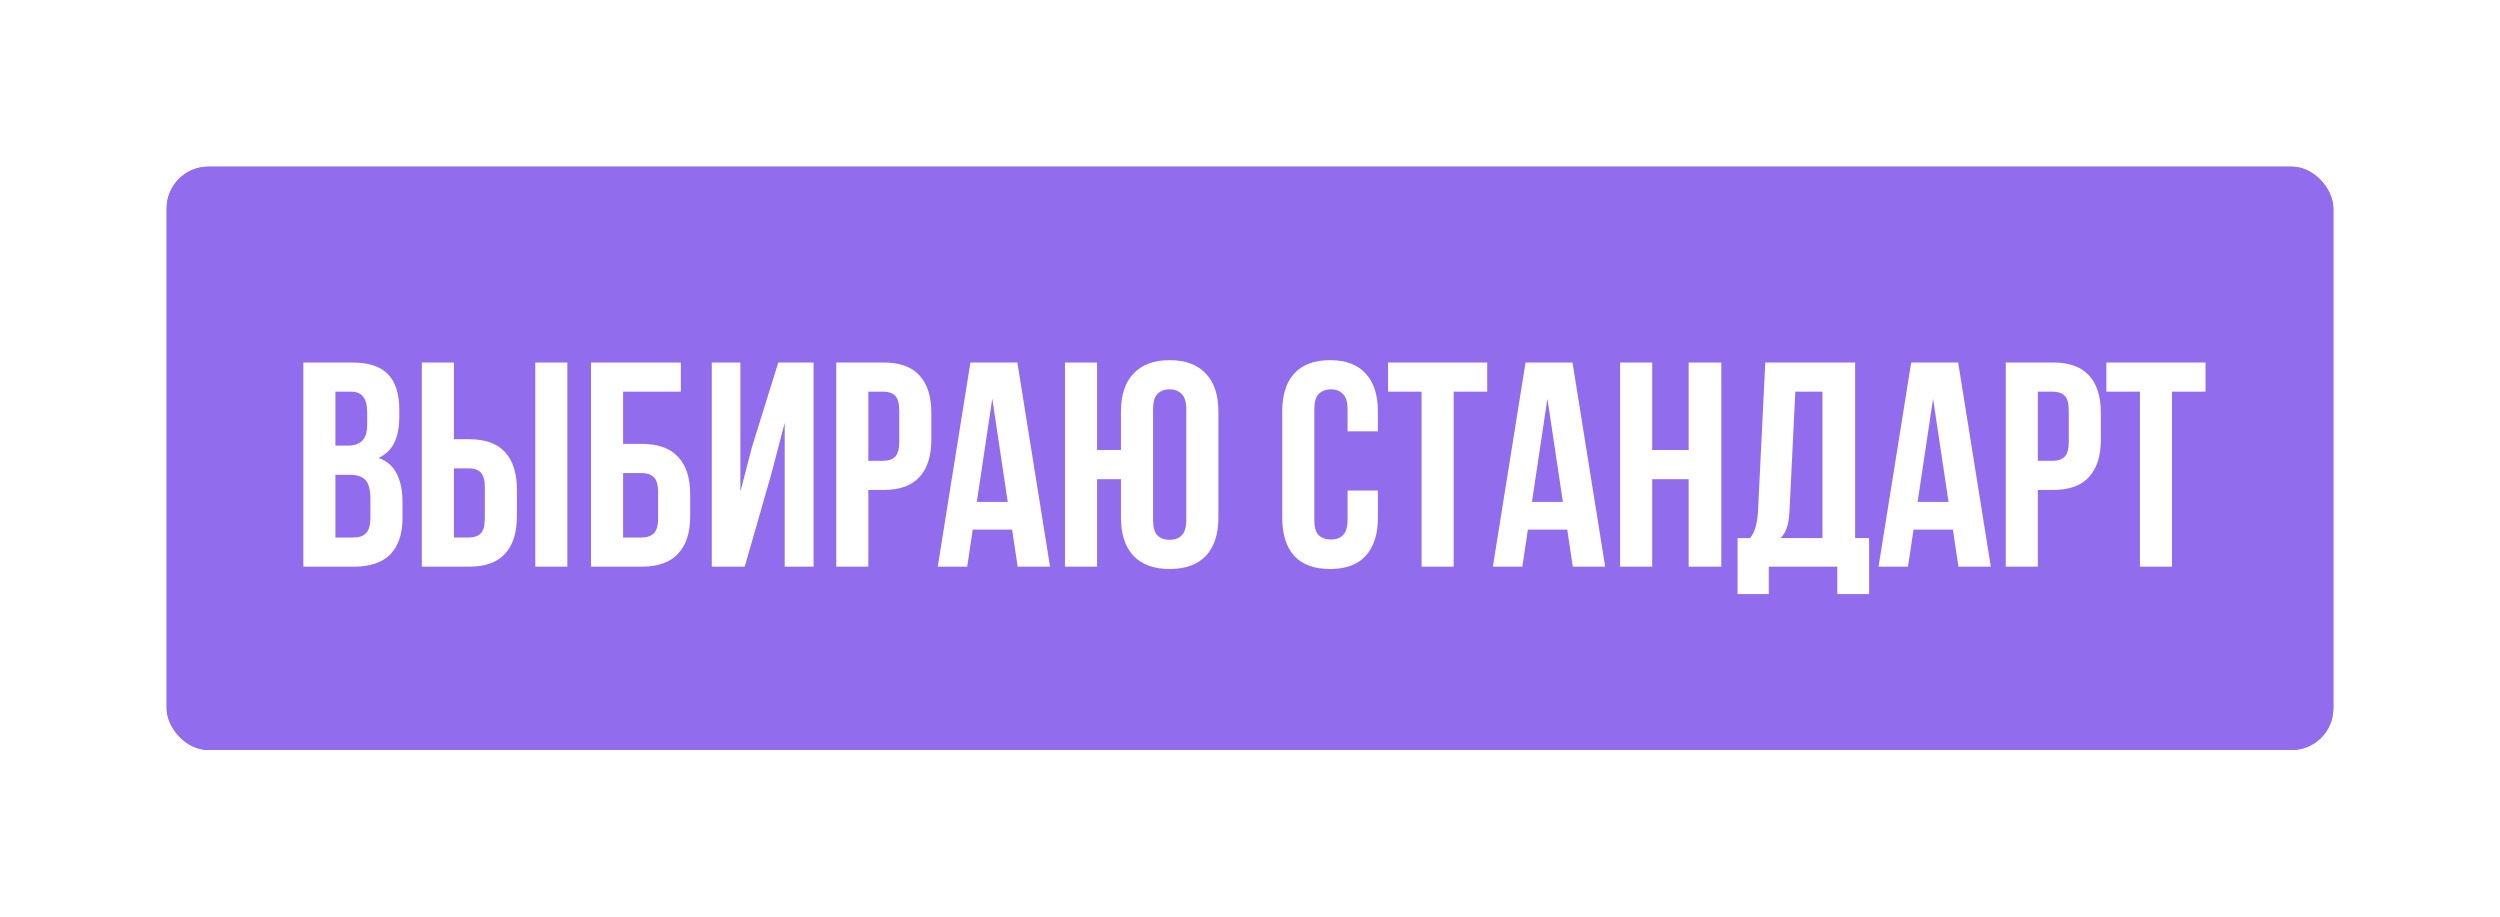
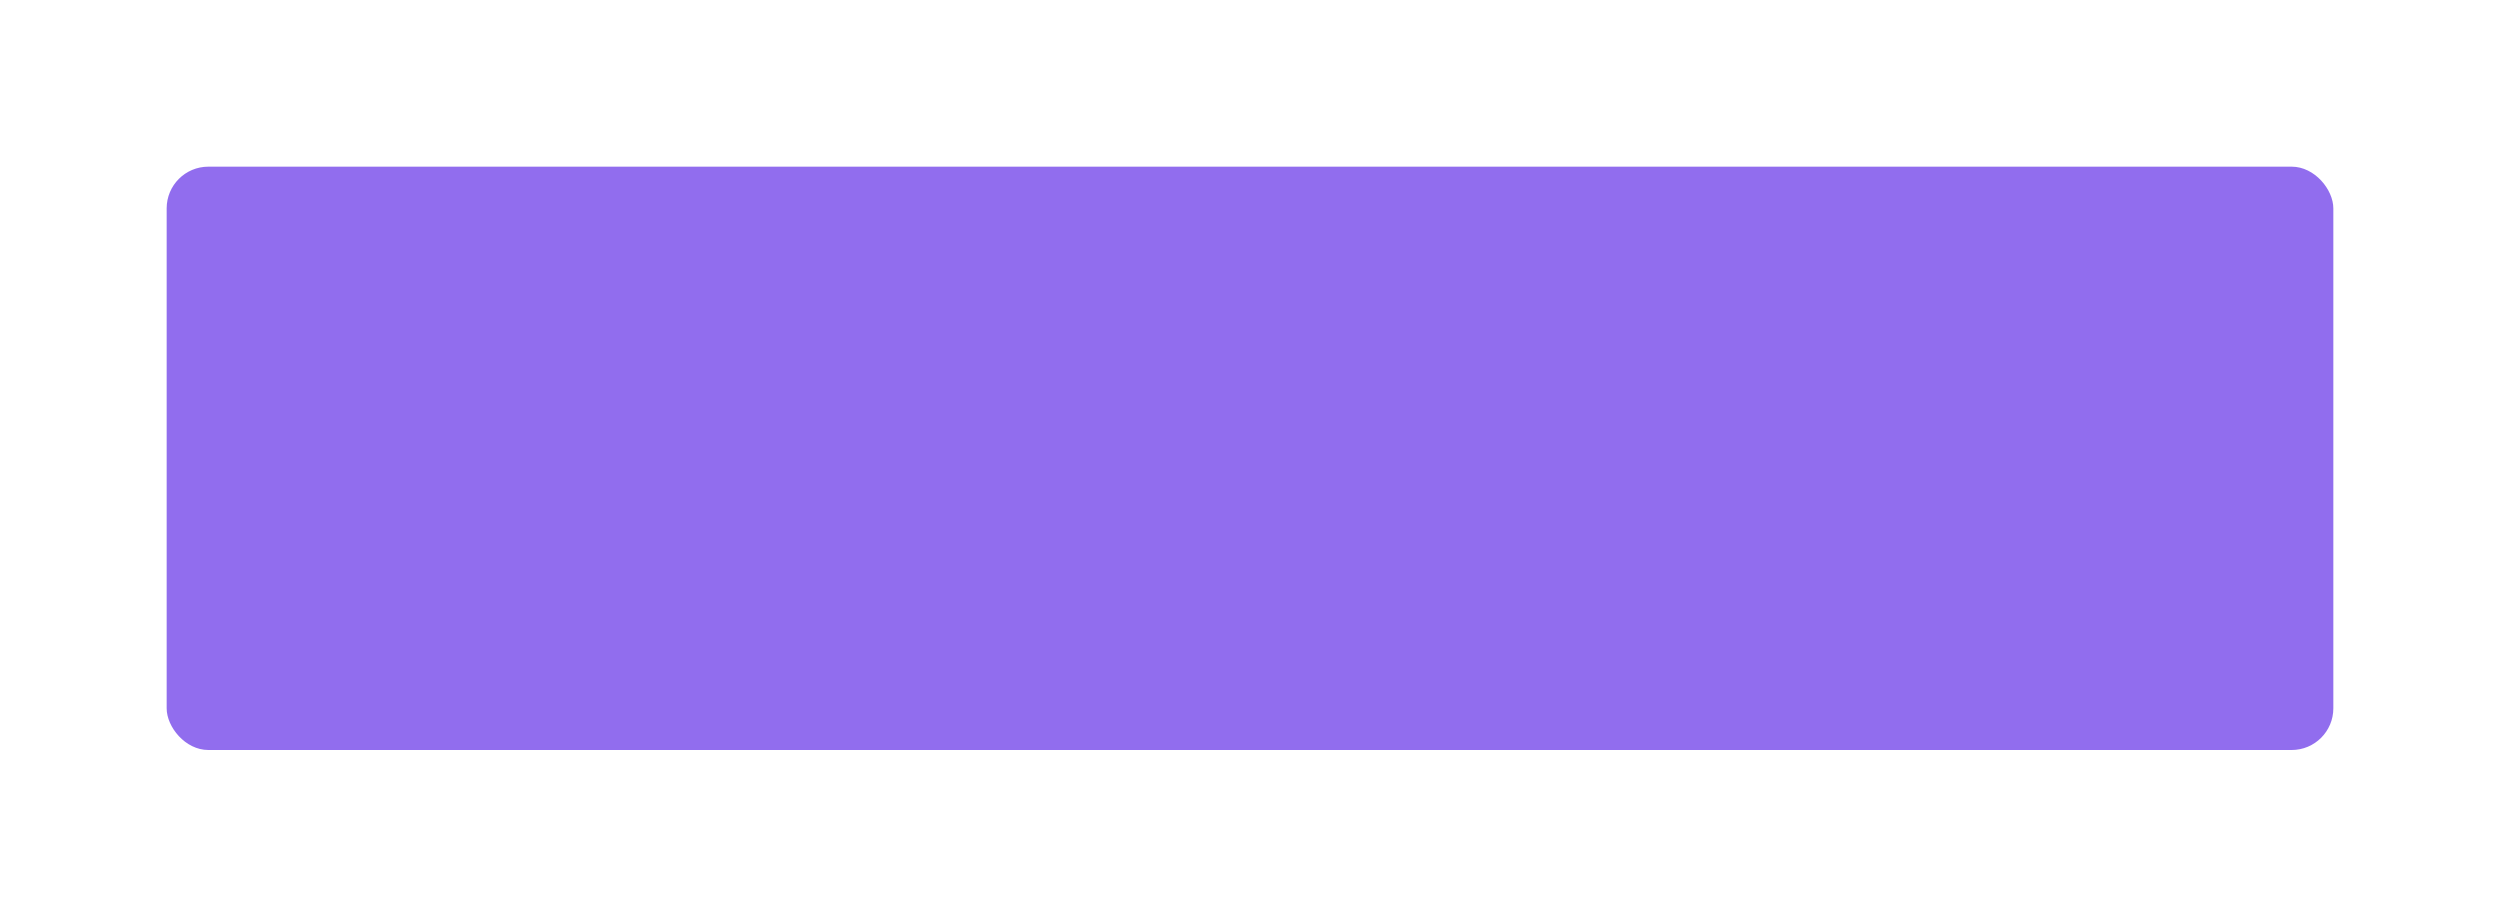
<svg xmlns="http://www.w3.org/2000/svg" width="300" height="110" viewBox="0 0 300 110" fill="none">
  <g filter="url(#filter0_f_3198_1774)">
    <rect x="20" y="20" width="260" height="70" rx="5" fill="#916DEE" />
  </g>
-   <rect x="20" y="20" width="260" height="70" rx="5" fill="#916DEE" />
-   <path d="M42.21 43.5C44.217 43.5 45.663 43.967 46.55 44.9C47.46 45.833 47.915 47.245 47.915 49.135V50.01C47.915 51.27 47.717 52.308 47.32 53.125C46.923 53.942 46.293 54.548 45.43 54.945C46.48 55.342 47.215 55.995 47.635 56.905C48.078 57.792 48.3 58.888 48.3 60.195V62.19C48.3 64.08 47.81 65.527 46.83 66.53C45.85 67.51 44.392 68 42.455 68H36.4V43.5H42.21ZM40.25 56.975V64.5H42.455C43.108 64.5 43.598 64.325 43.925 63.975C44.275 63.625 44.45 62.995 44.45 62.085V59.95C44.45 58.807 44.252 58.025 43.855 57.605C43.482 57.185 42.852 56.975 41.965 56.975H40.25ZM40.25 47V53.475H41.755C42.478 53.475 43.038 53.288 43.435 52.915C43.855 52.542 44.065 51.865 44.065 50.885V49.52C44.065 48.633 43.902 47.992 43.575 47.595C43.272 47.198 42.782 47 42.105 47H40.25ZM50.619 68V43.5H54.469V52.705H56.289C58.225 52.705 59.66 53.218 60.594 54.245C61.55 55.272 62.029 56.777 62.029 58.76V61.945C62.029 63.928 61.55 65.433 60.594 66.46C59.66 67.487 58.225 68 56.289 68H50.619ZM56.289 64.5C56.895 64.5 57.362 64.337 57.689 64.01C58.015 63.683 58.179 63.077 58.179 62.19V58.515C58.179 57.628 58.015 57.022 57.689 56.695C57.362 56.368 56.895 56.205 56.289 56.205H54.469V64.5H56.289ZM64.234 68V43.5H68.084V68H64.234ZM70.922 68V43.5H81.702V47H74.772V53.265H77.012C78.949 53.265 80.396 53.778 81.352 54.805C82.332 55.832 82.822 57.337 82.822 59.32V61.945C82.822 63.928 82.332 65.433 81.352 66.46C80.396 67.487 78.949 68 77.012 68H70.922ZM77.012 64.5C77.619 64.5 78.097 64.337 78.447 64.01C78.797 63.683 78.972 63.077 78.972 62.19V59.075C78.972 58.188 78.797 57.582 78.447 57.255C78.097 56.928 77.619 56.765 77.012 56.765H74.772V64.5H77.012ZM89.369 68H85.414V43.5H88.844V59.005L90.244 53.615L93.394 43.5H97.629V68H94.164V50.745L92.589 56.765L89.369 68ZM106.02 43.5C107.957 43.5 109.392 44.013 110.325 45.04C111.282 46.067 111.76 47.572 111.76 49.555V52.74C111.76 54.723 111.282 56.228 110.325 57.255C109.392 58.282 107.957 58.795 106.02 58.795H104.2V68H100.35V43.5H106.02ZM104.2 47V55.295H106.02C106.627 55.295 107.094 55.132 107.42 54.805C107.747 54.478 107.91 53.872 107.91 52.985V49.31C107.91 48.423 107.747 47.817 107.42 47.49C107.094 47.163 106.627 47 106.02 47H104.2ZM126.004 68H122.119L121.454 63.555H116.729L116.064 68H112.529L116.449 43.5H122.084L126.004 68ZM117.219 60.23H120.929L119.074 47.84L117.219 60.23ZM134.516 57.5H131.646V68H127.796V43.5H131.646V54H134.516V49.38C134.516 47.397 135.018 45.88 136.021 44.83C137.025 43.757 138.471 43.22 140.361 43.22C142.251 43.22 143.698 43.757 144.701 44.83C145.705 45.88 146.206 47.397 146.206 49.38V62.12C146.206 64.103 145.705 65.632 144.701 66.705C143.698 67.755 142.251 68.28 140.361 68.28C138.471 68.28 137.025 67.755 136.021 66.705C135.018 65.632 134.516 64.103 134.516 62.12V57.5ZM138.366 62.365C138.366 63.252 138.541 63.882 138.891 64.255C139.265 64.605 139.755 64.78 140.361 64.78C140.968 64.78 141.446 64.605 141.796 64.255C142.17 63.882 142.356 63.252 142.356 62.365V49.135C142.356 48.248 142.17 47.63 141.796 47.28C141.446 46.907 140.968 46.72 140.361 46.72C139.755 46.72 139.265 46.907 138.891 47.28C138.541 47.63 138.366 48.248 138.366 49.135V62.365ZM165.348 58.865V62.12C165.348 64.103 164.858 65.632 163.878 66.705C162.922 67.755 161.498 68.28 159.608 68.28C157.718 68.28 156.283 67.755 155.303 66.705C154.347 65.632 153.868 64.103 153.868 62.12V49.38C153.868 47.397 154.347 45.88 155.303 44.83C156.283 43.757 157.718 43.22 159.608 43.22C161.498 43.22 162.922 43.757 163.878 44.83C164.858 45.88 165.348 47.397 165.348 49.38V51.76H161.708V49.135C161.708 48.248 161.522 47.63 161.148 47.28C160.798 46.907 160.32 46.72 159.713 46.72C159.107 46.72 158.617 46.907 158.243 47.28C157.893 47.63 157.718 48.248 157.718 49.135V62.365C157.718 63.252 157.893 63.87 158.243 64.22C158.617 64.57 159.107 64.745 159.713 64.745C160.32 64.745 160.798 64.57 161.148 64.22C161.522 63.87 161.708 63.252 161.708 62.365V58.865H165.348ZM166.564 43.5H178.464V47H174.439V68H170.589V47H166.564V43.5ZM192.62 68H188.735L188.07 63.555H183.345L182.68 68H179.145L183.065 43.5H188.7L192.62 68ZM183.835 60.23H187.545L185.69 47.84L183.835 60.23ZM198.263 68H194.413V43.5H198.263V54H202.638V43.5H206.558V68H202.638V57.5H198.263V68ZM220.479 71.29V68H212.254V71.29H208.509V64.57H210.014C210.341 64.15 210.563 63.695 210.679 63.205C210.819 62.715 210.913 62.108 210.959 61.385L211.834 43.5H222.614V64.57H224.294V71.29H220.479ZM214.739 61.315C214.693 62.248 214.576 62.948 214.389 63.415C214.226 63.882 213.981 64.267 213.654 64.57H218.694V47H215.439L214.739 61.315ZM238.899 68H235.014L234.349 63.555H229.624L228.959 68H225.424L229.344 43.5H234.979L238.899 68ZM230.114 60.23H233.824L231.969 47.84L230.114 60.23ZM246.362 43.5C248.299 43.5 249.734 44.013 250.667 45.04C251.624 46.067 252.102 47.572 252.102 49.555V52.74C252.102 54.723 251.624 56.228 250.667 57.255C249.734 58.282 248.299 58.795 246.362 58.795H244.542V68H240.692V43.5H246.362ZM244.542 47V55.295H246.362C246.969 55.295 247.435 55.132 247.762 54.805C248.089 54.478 248.252 53.872 248.252 52.985V49.31C248.252 48.423 248.089 47.817 247.762 47.49C247.435 47.163 246.969 47 246.362 47H244.542ZM252.765 43.5H264.665V47H260.64V68H256.79V47H252.765V43.5Z" fill="white" />
  <defs>
    <filter id="filter0_f_3198_1774" x="0" y="0" width="300" height="110" filterUnits="userSpaceOnUse" color-interpolation-filters="sRGB">
      <feFlood flood-opacity="0" result="BackgroundImageFix" />
      <feBlend mode="normal" in="SourceGraphic" in2="BackgroundImageFix" result="shape" />
      <feGaussianBlur stdDeviation="10" result="effect1_foregroundBlur_3198_1774" />
    </filter>
  </defs>
</svg>